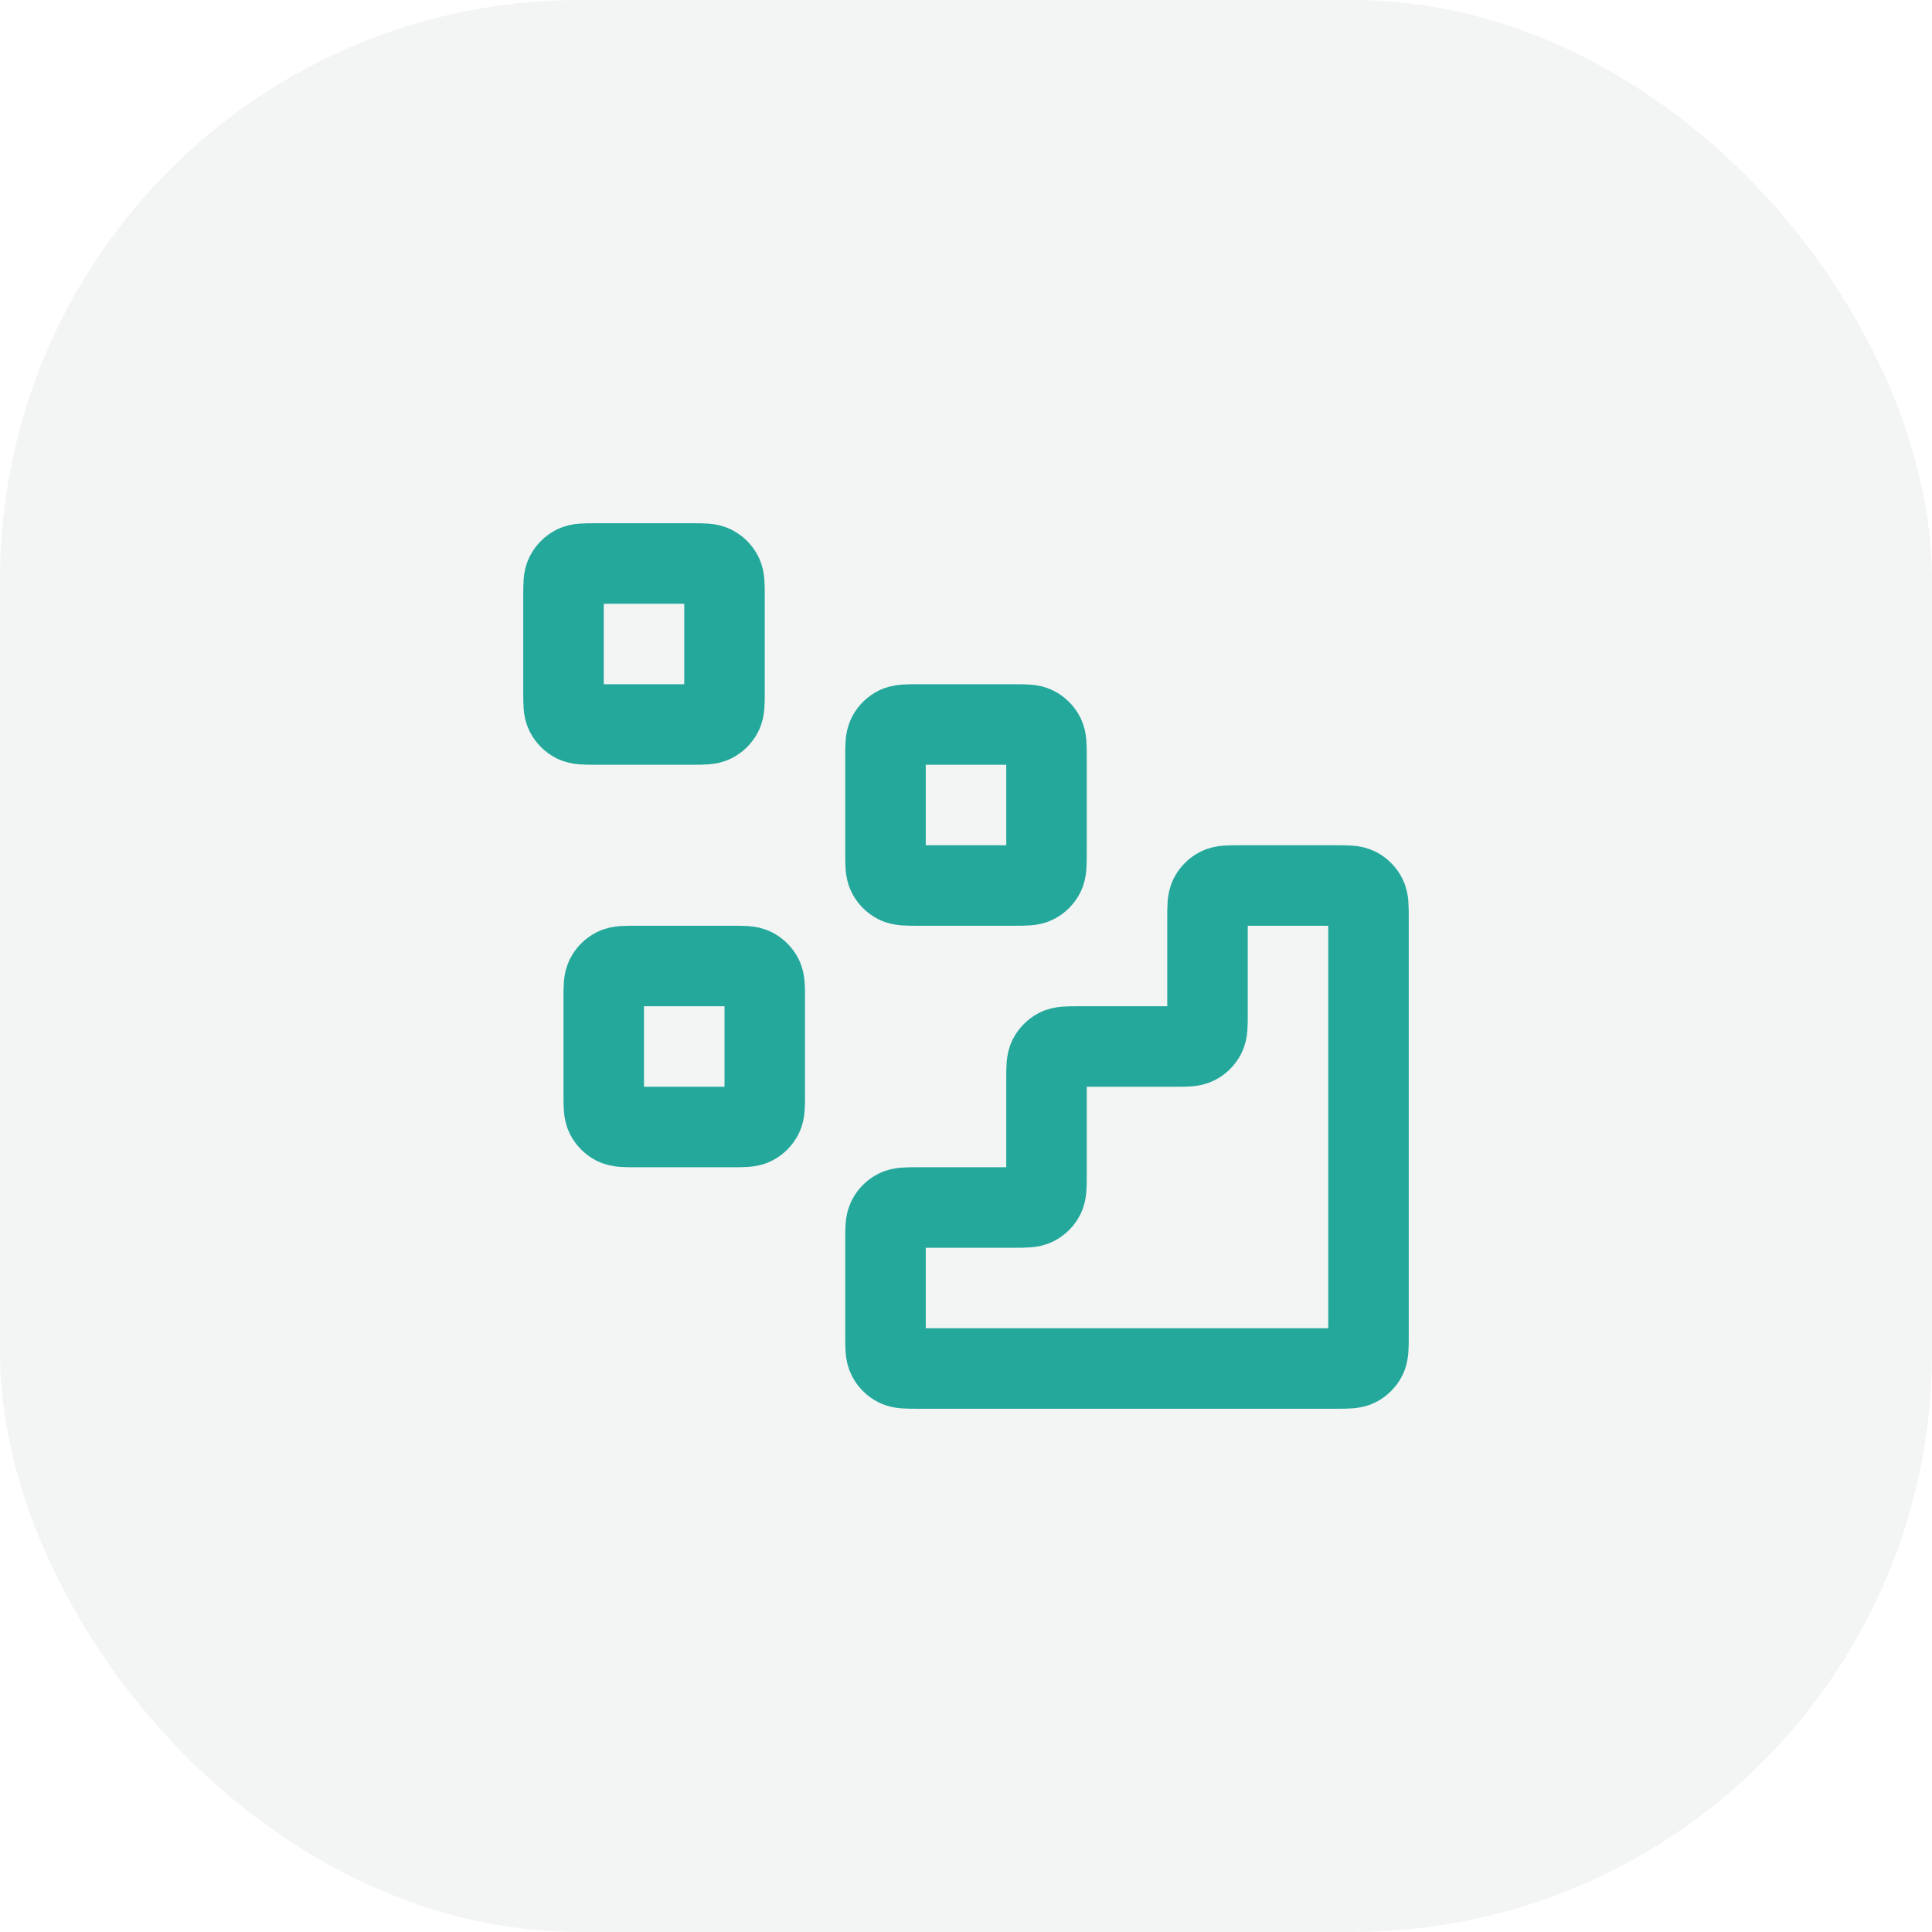
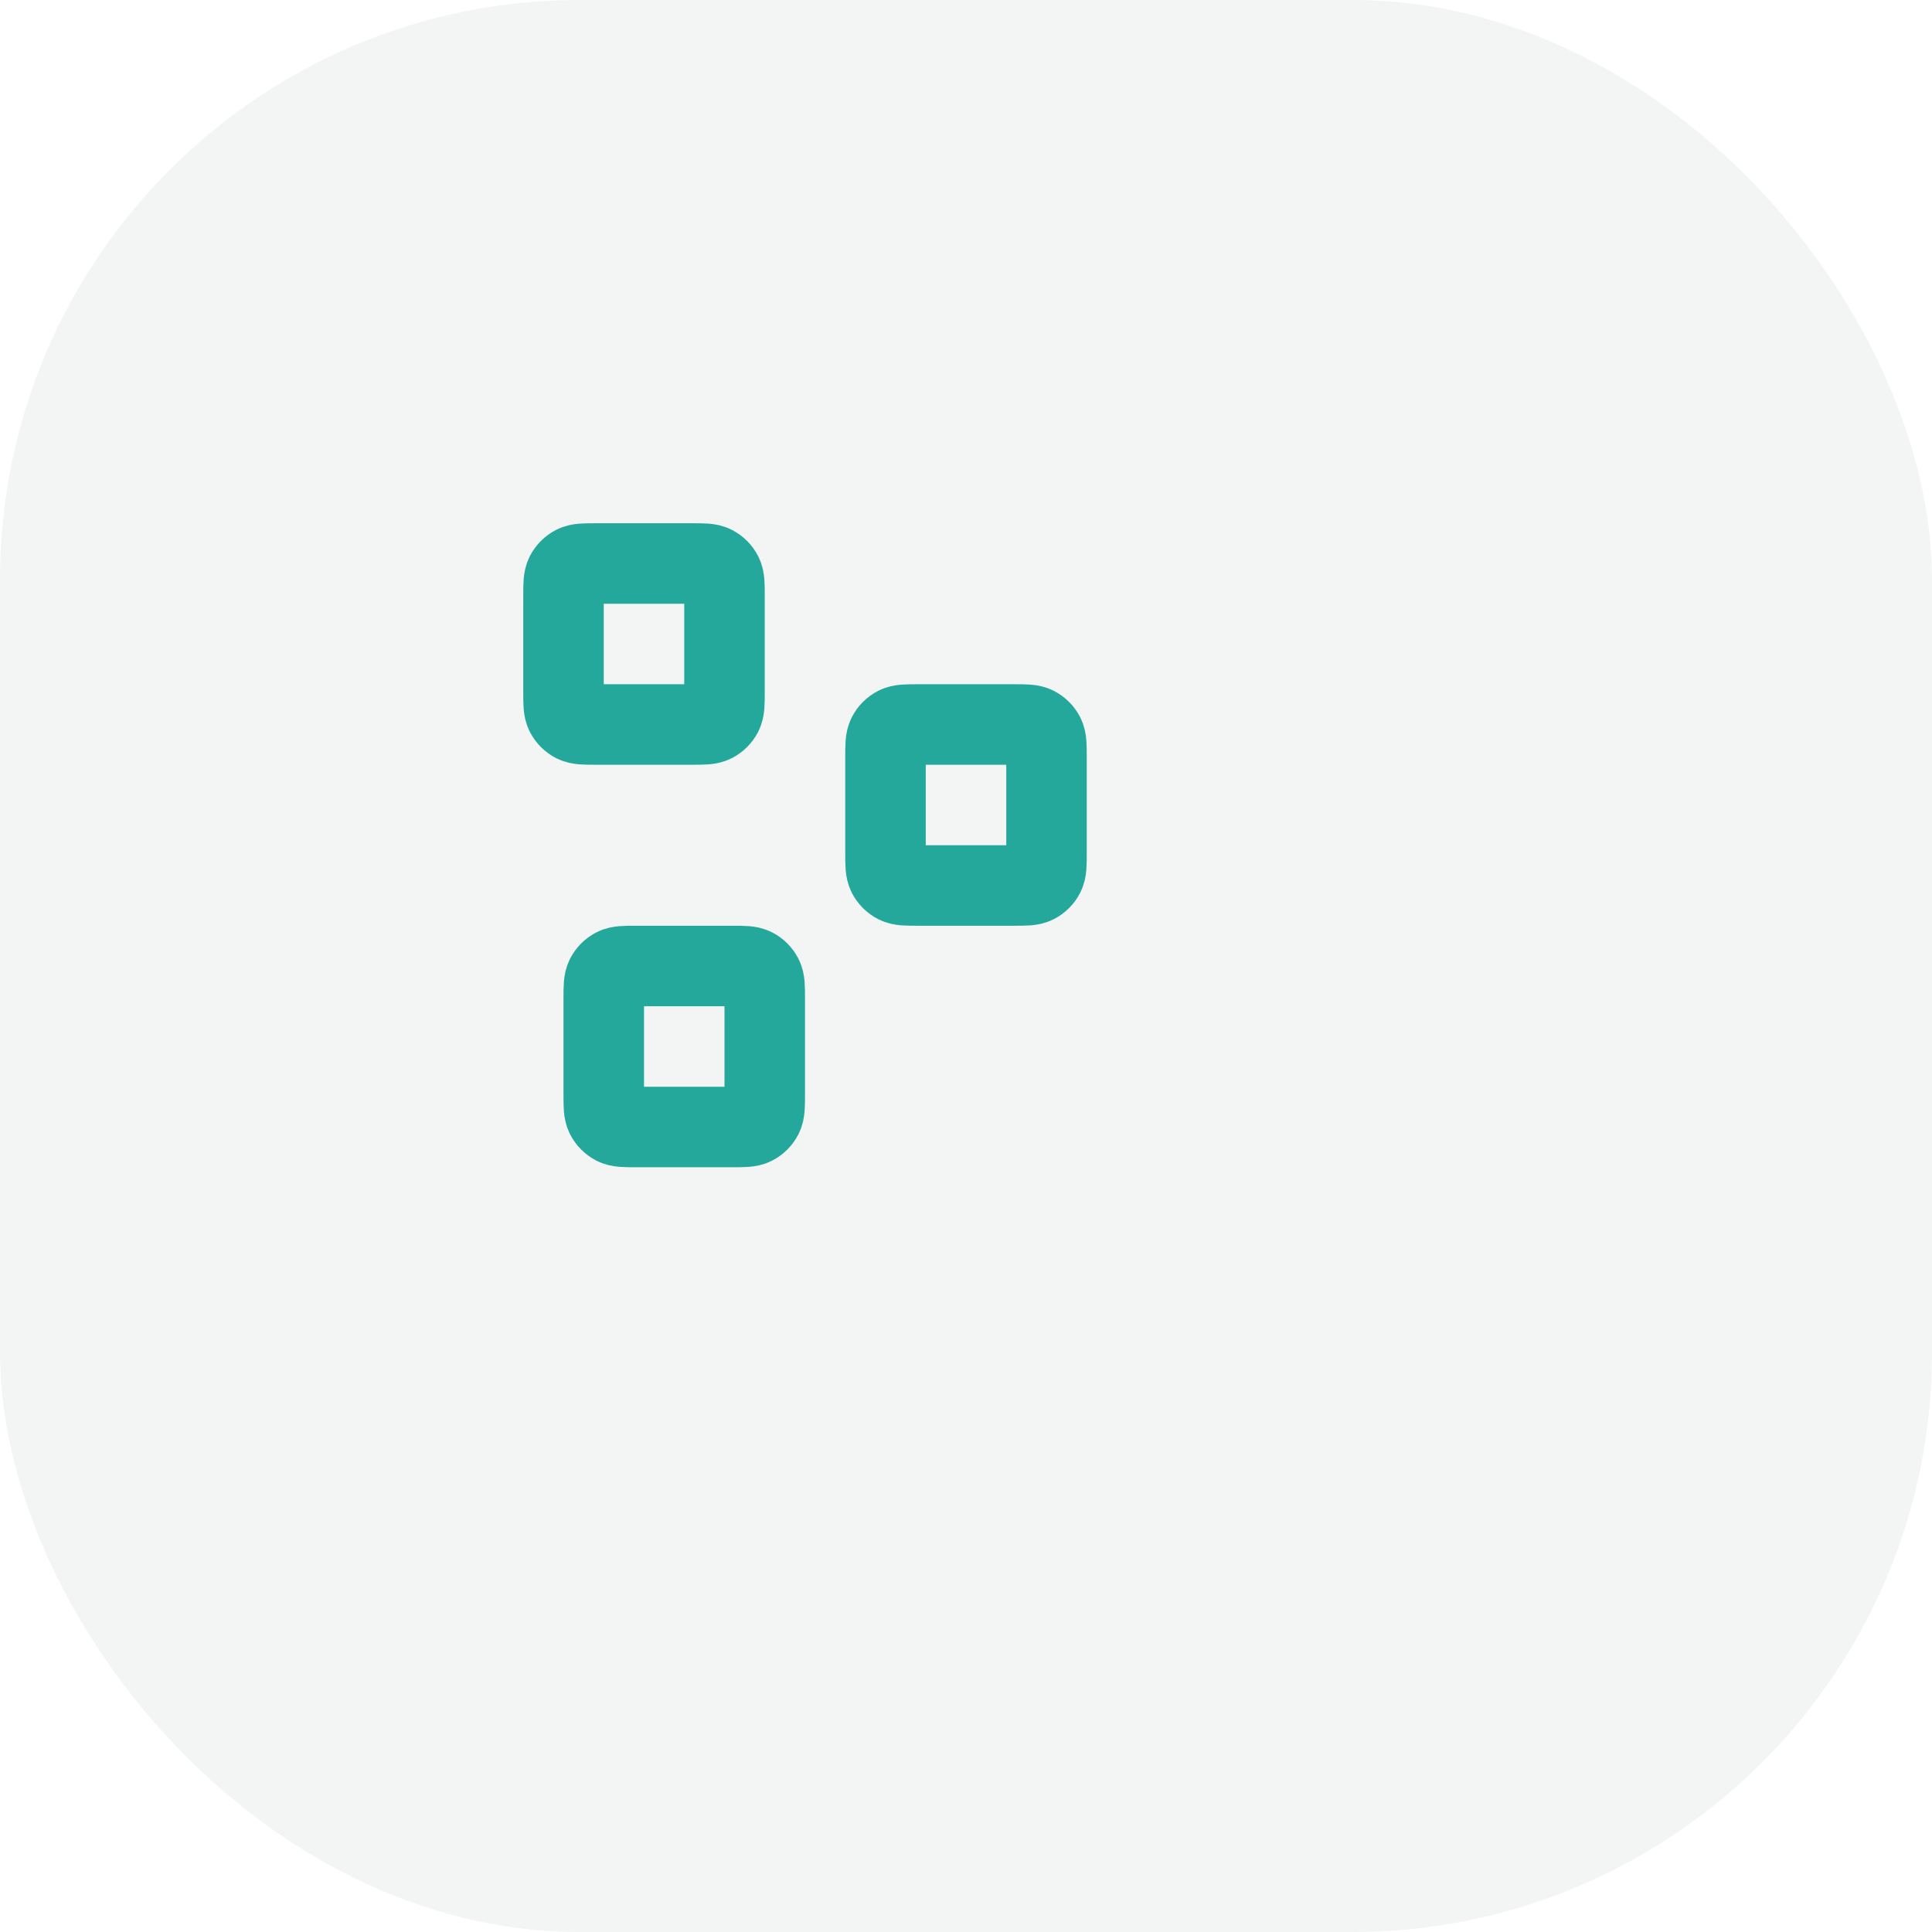
<svg xmlns="http://www.w3.org/2000/svg" width="60" height="60" viewBox="0 0 60 60" fill="none">
  <rect width="60" height="60" rx="18" fill="#022425" fill-opacity="0.05" />
-   <path d="M41.5 42.5C41.85 42.5 42.025 42.5 42.159 42.432C42.276 42.372 42.372 42.276 42.432 42.159C42.5 42.025 42.5 41.85 42.5 41.5V28.5C42.5 28.15 42.5 27.975 42.432 27.841C42.372 27.724 42.276 27.628 42.159 27.568C42.025 27.5 41.85 27.5 41.5 27.5L38.5 27.5C38.15 27.5 37.975 27.5 37.841 27.568C37.724 27.628 37.628 27.724 37.568 27.841C37.5 27.975 37.5 28.15 37.5 28.5V31.5C37.5 31.85 37.5 32.025 37.432 32.159C37.372 32.276 37.276 32.372 37.159 32.432C37.025 32.5 36.85 32.5 36.5 32.5H33.5C33.15 32.5 32.975 32.5 32.841 32.568C32.724 32.628 32.628 32.724 32.568 32.841C32.5 32.975 32.5 33.15 32.5 33.5V36.5C32.5 36.85 32.5 37.025 32.432 37.159C32.372 37.276 32.276 37.372 32.159 37.432C32.025 37.5 31.85 37.5 31.5 37.5H28.5C28.15 37.5 27.975 37.5 27.841 37.568C27.724 37.628 27.628 37.724 27.568 37.841C27.5 37.975 27.5 38.15 27.5 38.5V41.5C27.5 41.85 27.5 42.025 27.568 42.159C27.628 42.276 27.724 42.372 27.841 42.432C27.975 42.5 28.15 42.5 28.5 42.5L41.5 42.5Z" stroke="#24A89C" stroke-width="2.5" stroke-linecap="round" stroke-linejoin="round" />
  <path d="M27.5 23.5C27.5 23.15 27.5 22.975 27.568 22.841C27.628 22.724 27.724 22.628 27.841 22.568C27.975 22.5 28.15 22.5 28.5 22.5H31.5C31.85 22.5 32.025 22.5 32.159 22.568C32.276 22.628 32.372 22.724 32.432 22.841C32.5 22.975 32.5 23.15 32.5 23.5V26.5C32.5 26.85 32.5 27.025 32.432 27.159C32.372 27.276 32.276 27.372 32.159 27.432C32.025 27.5 31.85 27.5 31.5 27.5H28.5C28.15 27.5 27.975 27.5 27.841 27.432C27.724 27.372 27.628 27.276 27.568 27.159C27.5 27.025 27.5 26.85 27.5 26.5V23.5Z" stroke="#24A89C" stroke-width="2.5" stroke-linecap="round" stroke-linejoin="round" />
  <path d="M18.75 31C18.75 30.65 18.75 30.475 18.818 30.341C18.878 30.224 18.974 30.128 19.091 30.068C19.225 30 19.4 30 19.75 30H22.75C23.1 30 23.275 30 23.409 30.068C23.526 30.128 23.622 30.224 23.682 30.341C23.75 30.475 23.75 30.65 23.75 31V34C23.75 34.35 23.75 34.525 23.682 34.659C23.622 34.776 23.526 34.872 23.409 34.932C23.275 35 23.1 35 22.75 35H19.75C19.4 35 19.225 35 19.091 34.932C18.974 34.872 18.878 34.776 18.818 34.659C18.75 34.525 18.75 34.35 18.75 34V31Z" stroke="#24A89C" stroke-width="2.5" stroke-linecap="round" stroke-linejoin="round" />
  <path d="M17.5 18.5C17.5 18.15 17.5 17.975 17.568 17.841C17.628 17.724 17.724 17.628 17.841 17.568C17.975 17.5 18.15 17.5 18.5 17.5H21.5C21.85 17.5 22.025 17.5 22.159 17.568C22.276 17.628 22.372 17.724 22.432 17.841C22.5 17.975 22.5 18.15 22.5 18.5V21.5C22.5 21.85 22.5 22.025 22.432 22.159C22.372 22.276 22.276 22.372 22.159 22.432C22.025 22.5 21.85 22.5 21.5 22.5H18.5C18.15 22.5 17.975 22.5 17.841 22.432C17.724 22.372 17.628 22.276 17.568 22.159C17.5 22.025 17.5 21.85 17.5 21.5V18.5Z" stroke="#24A89C" stroke-width="2.5" stroke-linecap="round" stroke-linejoin="round" />
</svg>